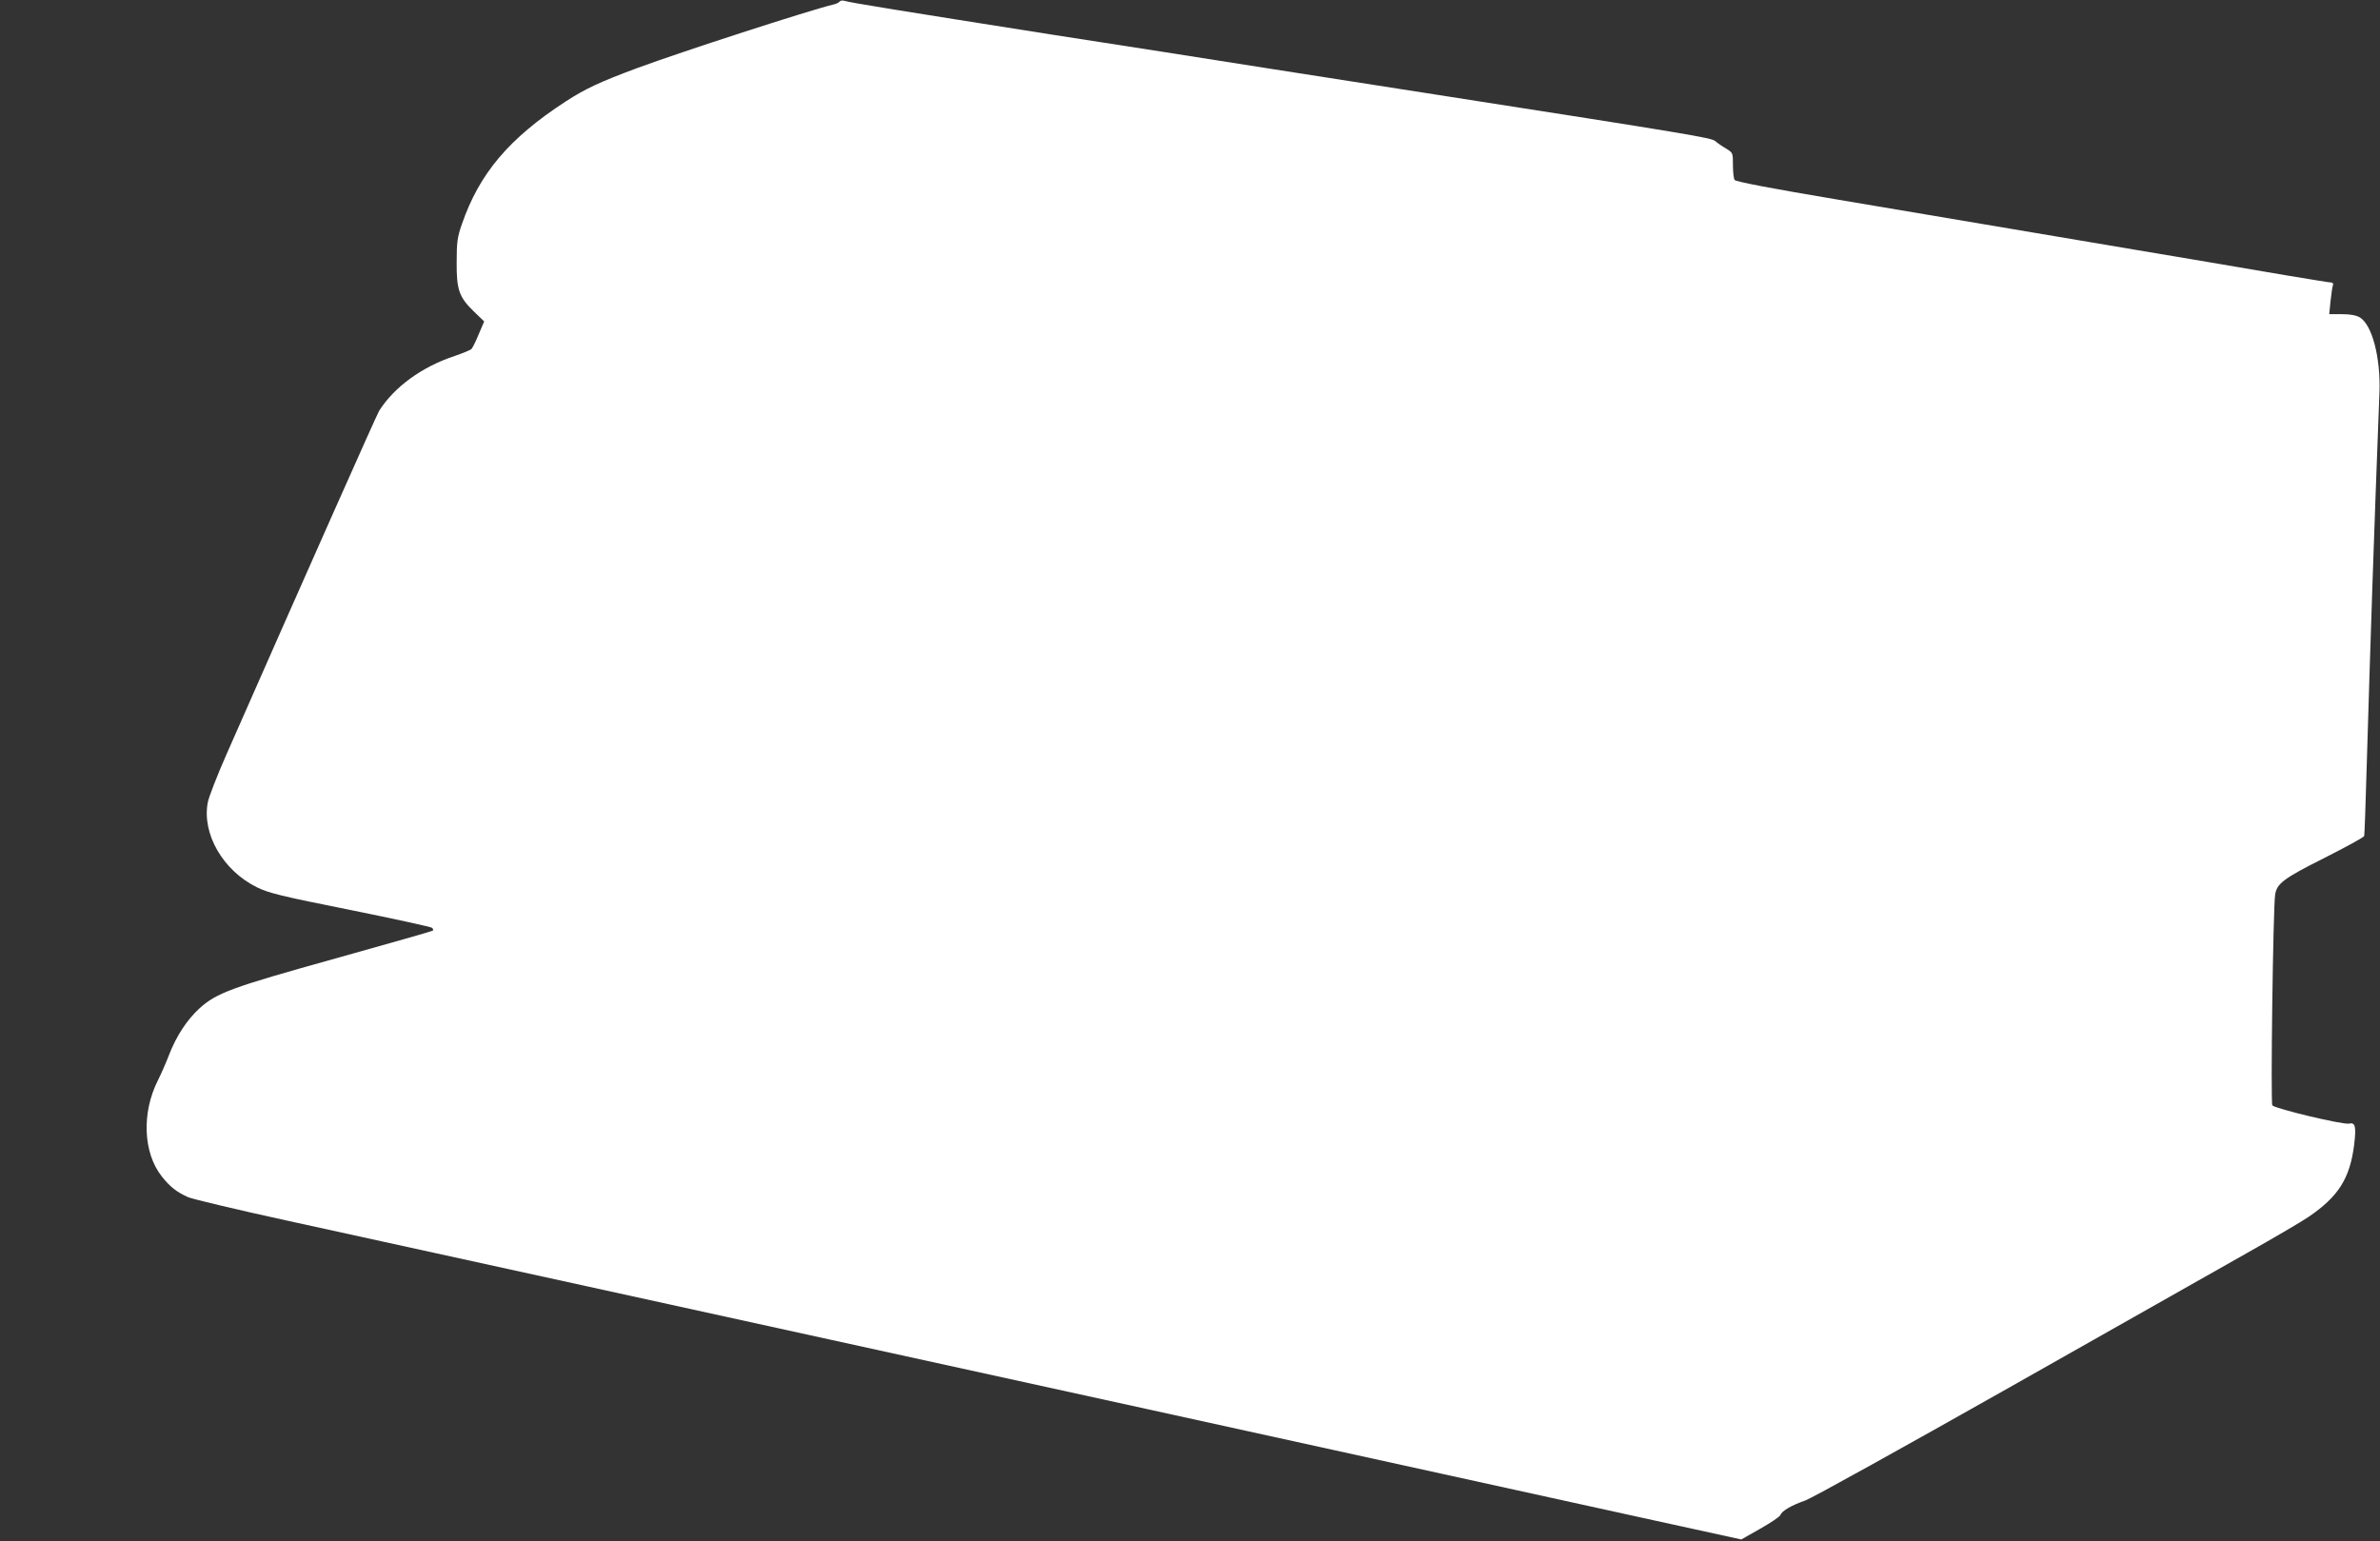
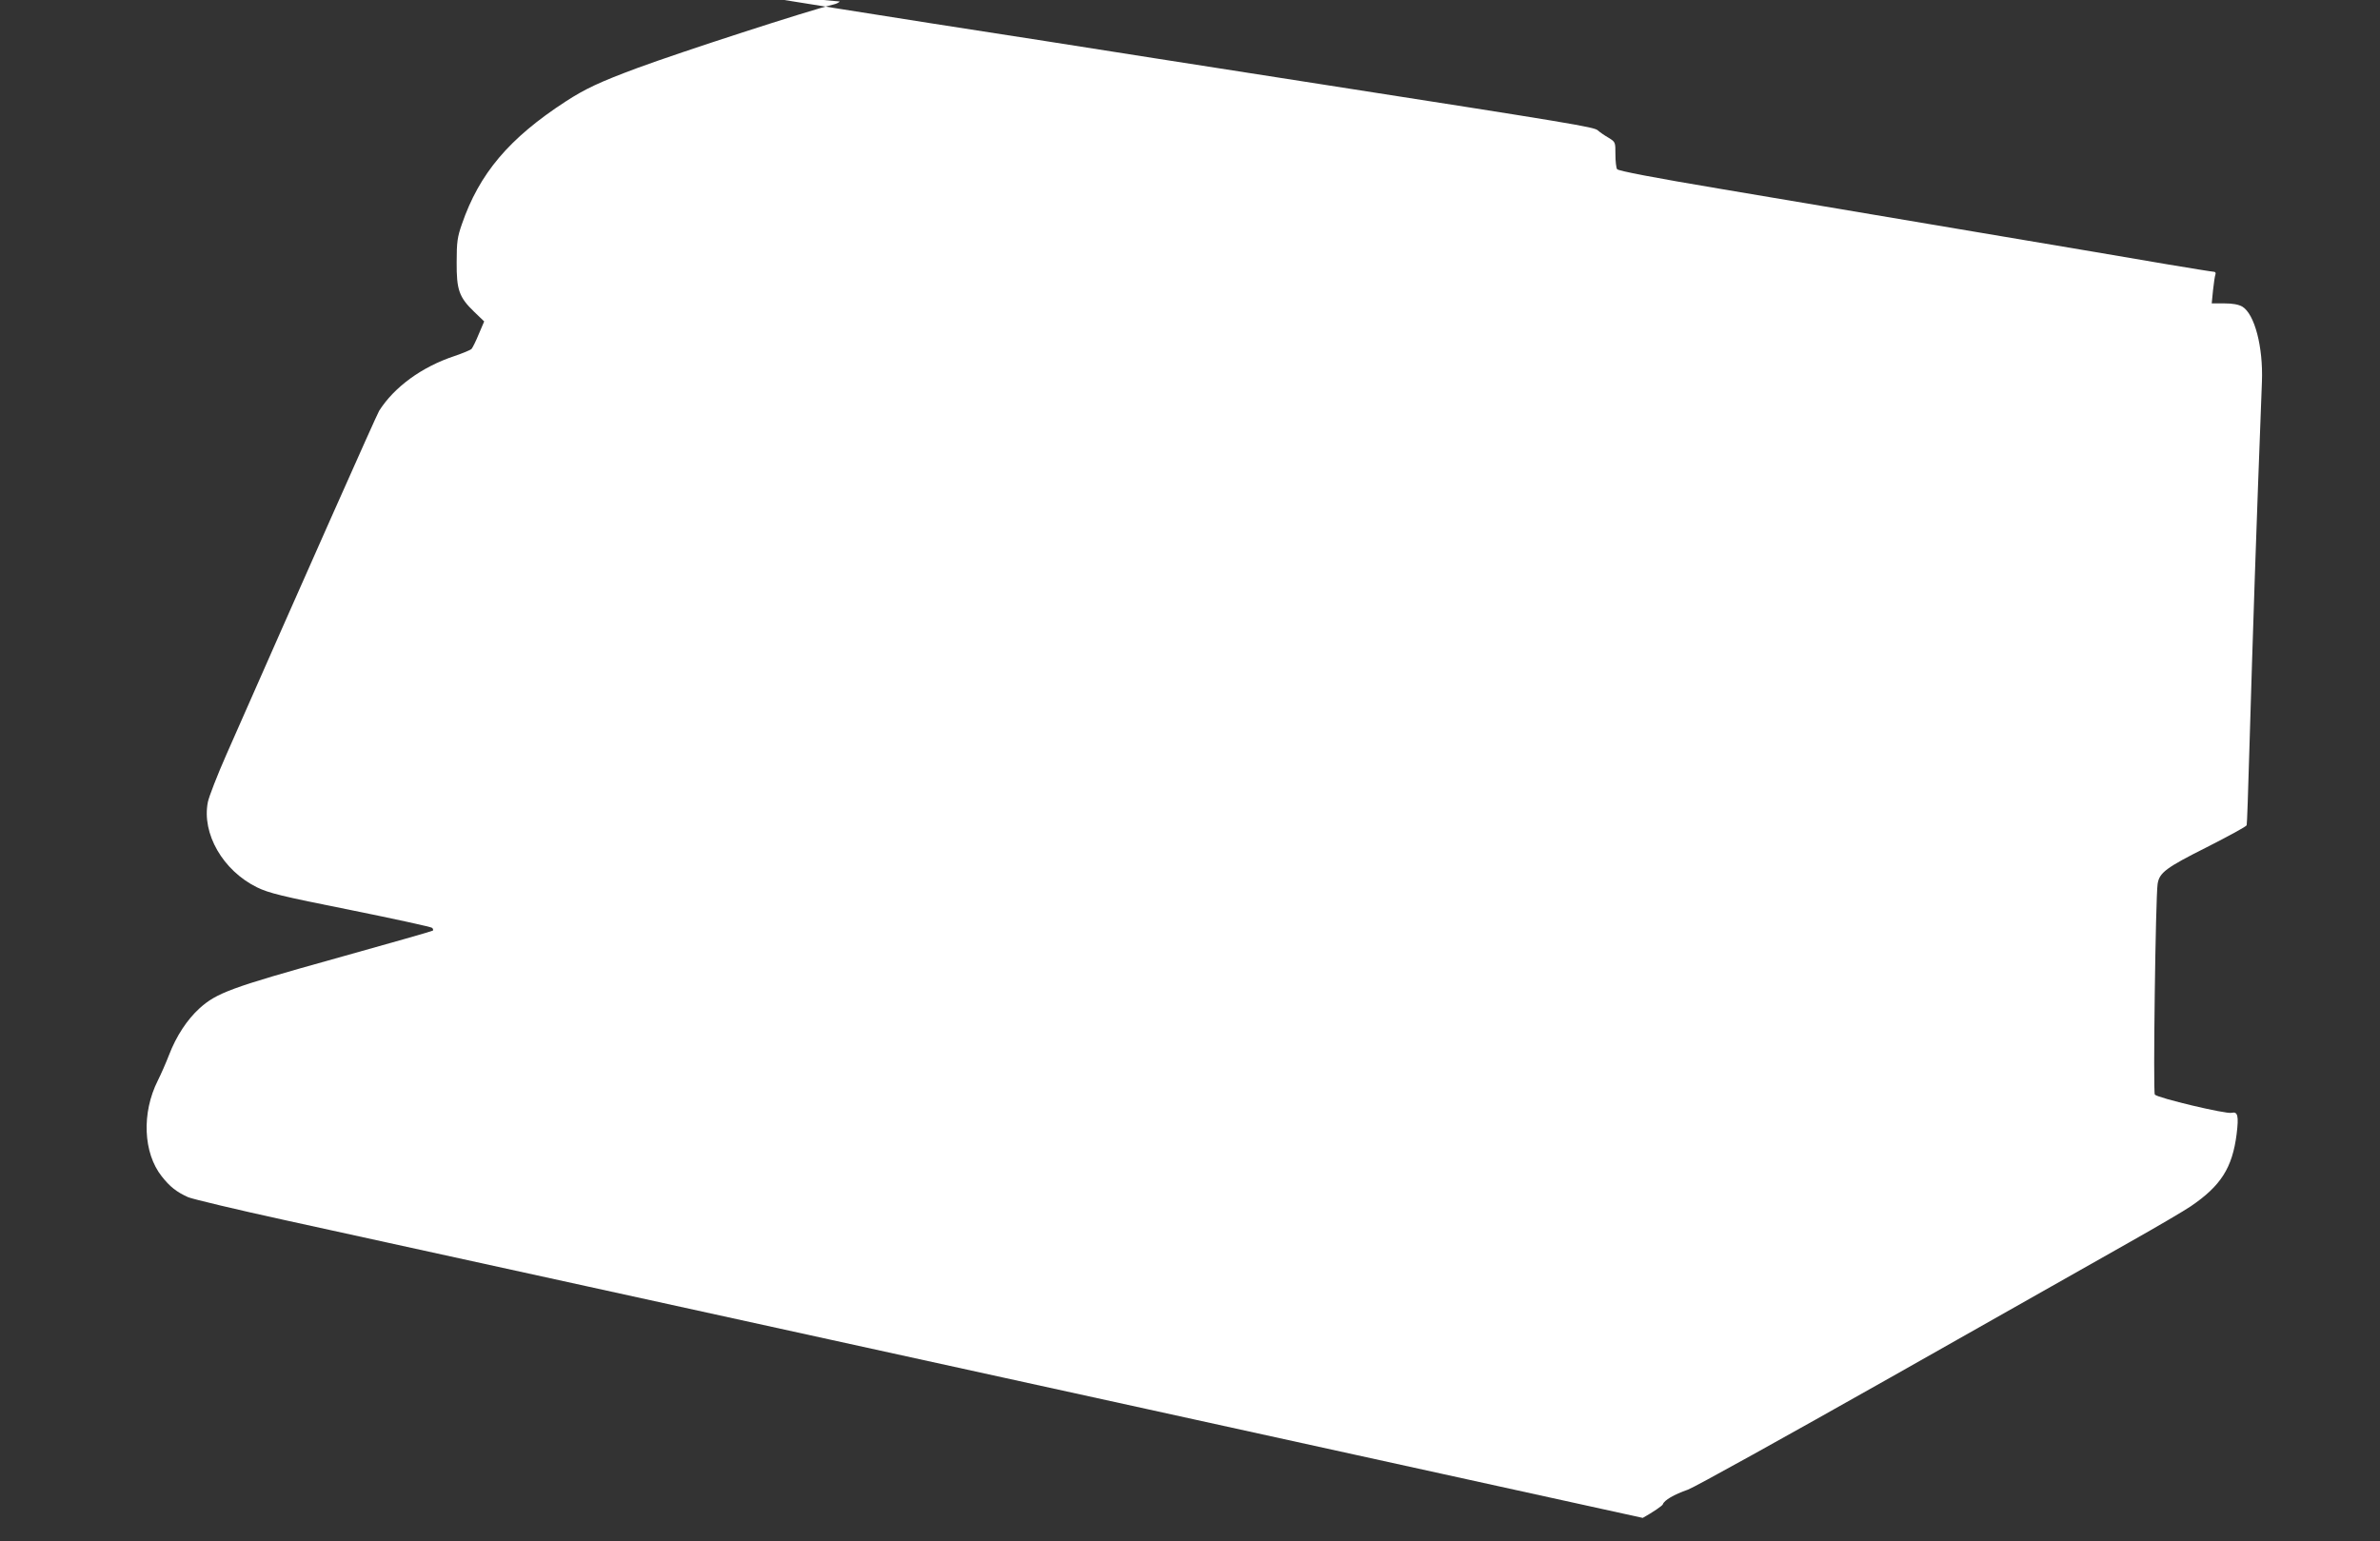
<svg xmlns="http://www.w3.org/2000/svg" version="1.0" width="1280pt" height="829pt" viewBox="0 0 1280 829" preserveAspectRatio="xMidYMid meet">
  <rect x="0" y="0" width="1280" height="829" fill="#333333" stroke="none" />
  <g transform="translate(0,829) scale(0.1,-0.1)" fill="#ffffff" stroke="none">
-     <path d="M4516 8282 c-3 -5 -18 -13 -33 -16 -136 -33 -817 -254 -1053 -341 -205 -76 -283 -113 -388 -181 -304 -198 -464 -387 -558 -660 -24 -69 -28 -95 -28 -204 -1 -150 13 -189 95 -268 l53 -51 -29 -68 c-15 -37 -33 -73 -39 -80 -6 -6 -47 -23 -91 -38 -176 -58 -325 -167 -406 -295 -13 -21 -408 -910 -821 -1848 -49 -111 -94 -227 -100 -256 -34 -170 81 -369 264 -459 64 -31 127 -47 503 -122 237 -48 434 -91 439 -96 5 -5 7 -11 4 -15 -3 -3 -239 -70 -525 -150 -560 -156 -638 -185 -730 -268 -66 -60 -125 -149 -164 -251 -17 -44 -44 -105 -60 -137 -88 -174 -79 -390 21 -516 44 -56 80 -84 142 -112 24 -10 262 -67 528 -125 267 -58 998 -219 1625 -356 627 -138 1210 -265 1295 -284 866 -190 2579 -565 3305 -725 297 -65 779 -171 1070 -235 l530 -116 102 58 c57 32 105 65 108 73 7 22 60 53 135 79 36 13 524 284 1085 601 561 318 1142 646 1290 730 149 84 297 171 329 193 162 110 224 207 247 389 12 98 6 122 -27 114 -29 -8 -398 80 -413 98 -10 12 4 1061 15 1133 9 61 46 88 265 198 116 59 212 111 214 118 2 7 8 183 14 392 21 702 36 1160 68 1994 7 186 -39 364 -106 404 -20 11 -50 17 -96 17 l-68 0 7 71 c4 39 10 77 13 85 3 8 -1 14 -8 14 -8 0 -117 18 -244 39 -126 22 -594 101 -1040 176 -445 75 -1059 179 -1364 230 -364 61 -557 98 -562 107 -5 7 -9 43 -9 80 0 66 0 66 -37 89 -21 12 -47 30 -58 40 -20 18 -142 38 -1495 249 -173 27 -574 90 -890 139 -316 50 -852 134 -1190 186 -793 125 -1080 171 -1106 180 -12 4 -24 2 -28 -3z" />
+     <path d="M4516 8282 c-3 -5 -18 -13 -33 -16 -136 -33 -817 -254 -1053 -341 -205 -76 -283 -113 -388 -181 -304 -198 -464 -387 -558 -660 -24 -69 -28 -95 -28 -204 -1 -150 13 -189 95 -268 l53 -51 -29 -68 c-15 -37 -33 -73 -39 -80 -6 -6 -47 -23 -91 -38 -176 -58 -325 -167 -406 -295 -13 -21 -408 -910 -821 -1848 -49 -111 -94 -227 -100 -256 -34 -170 81 -369 264 -459 64 -31 127 -47 503 -122 237 -48 434 -91 439 -96 5 -5 7 -11 4 -15 -3 -3 -239 -70 -525 -150 -560 -156 -638 -185 -730 -268 -66 -60 -125 -149 -164 -251 -17 -44 -44 -105 -60 -137 -88 -174 -79 -390 21 -516 44 -56 80 -84 142 -112 24 -10 262 -67 528 -125 267 -58 998 -219 1625 -356 627 -138 1210 -265 1295 -284 866 -190 2579 -565 3305 -725 297 -65 779 -171 1070 -235 c57 32 105 65 108 73 7 22 60 53 135 79 36 13 524 284 1085 601 561 318 1142 646 1290 730 149 84 297 171 329 193 162 110 224 207 247 389 12 98 6 122 -27 114 -29 -8 -398 80 -413 98 -10 12 4 1061 15 1133 9 61 46 88 265 198 116 59 212 111 214 118 2 7 8 183 14 392 21 702 36 1160 68 1994 7 186 -39 364 -106 404 -20 11 -50 17 -96 17 l-68 0 7 71 c4 39 10 77 13 85 3 8 -1 14 -8 14 -8 0 -117 18 -244 39 -126 22 -594 101 -1040 176 -445 75 -1059 179 -1364 230 -364 61 -557 98 -562 107 -5 7 -9 43 -9 80 0 66 0 66 -37 89 -21 12 -47 30 -58 40 -20 18 -142 38 -1495 249 -173 27 -574 90 -890 139 -316 50 -852 134 -1190 186 -793 125 -1080 171 -1106 180 -12 4 -24 2 -28 -3z" />
  </g>
</svg>